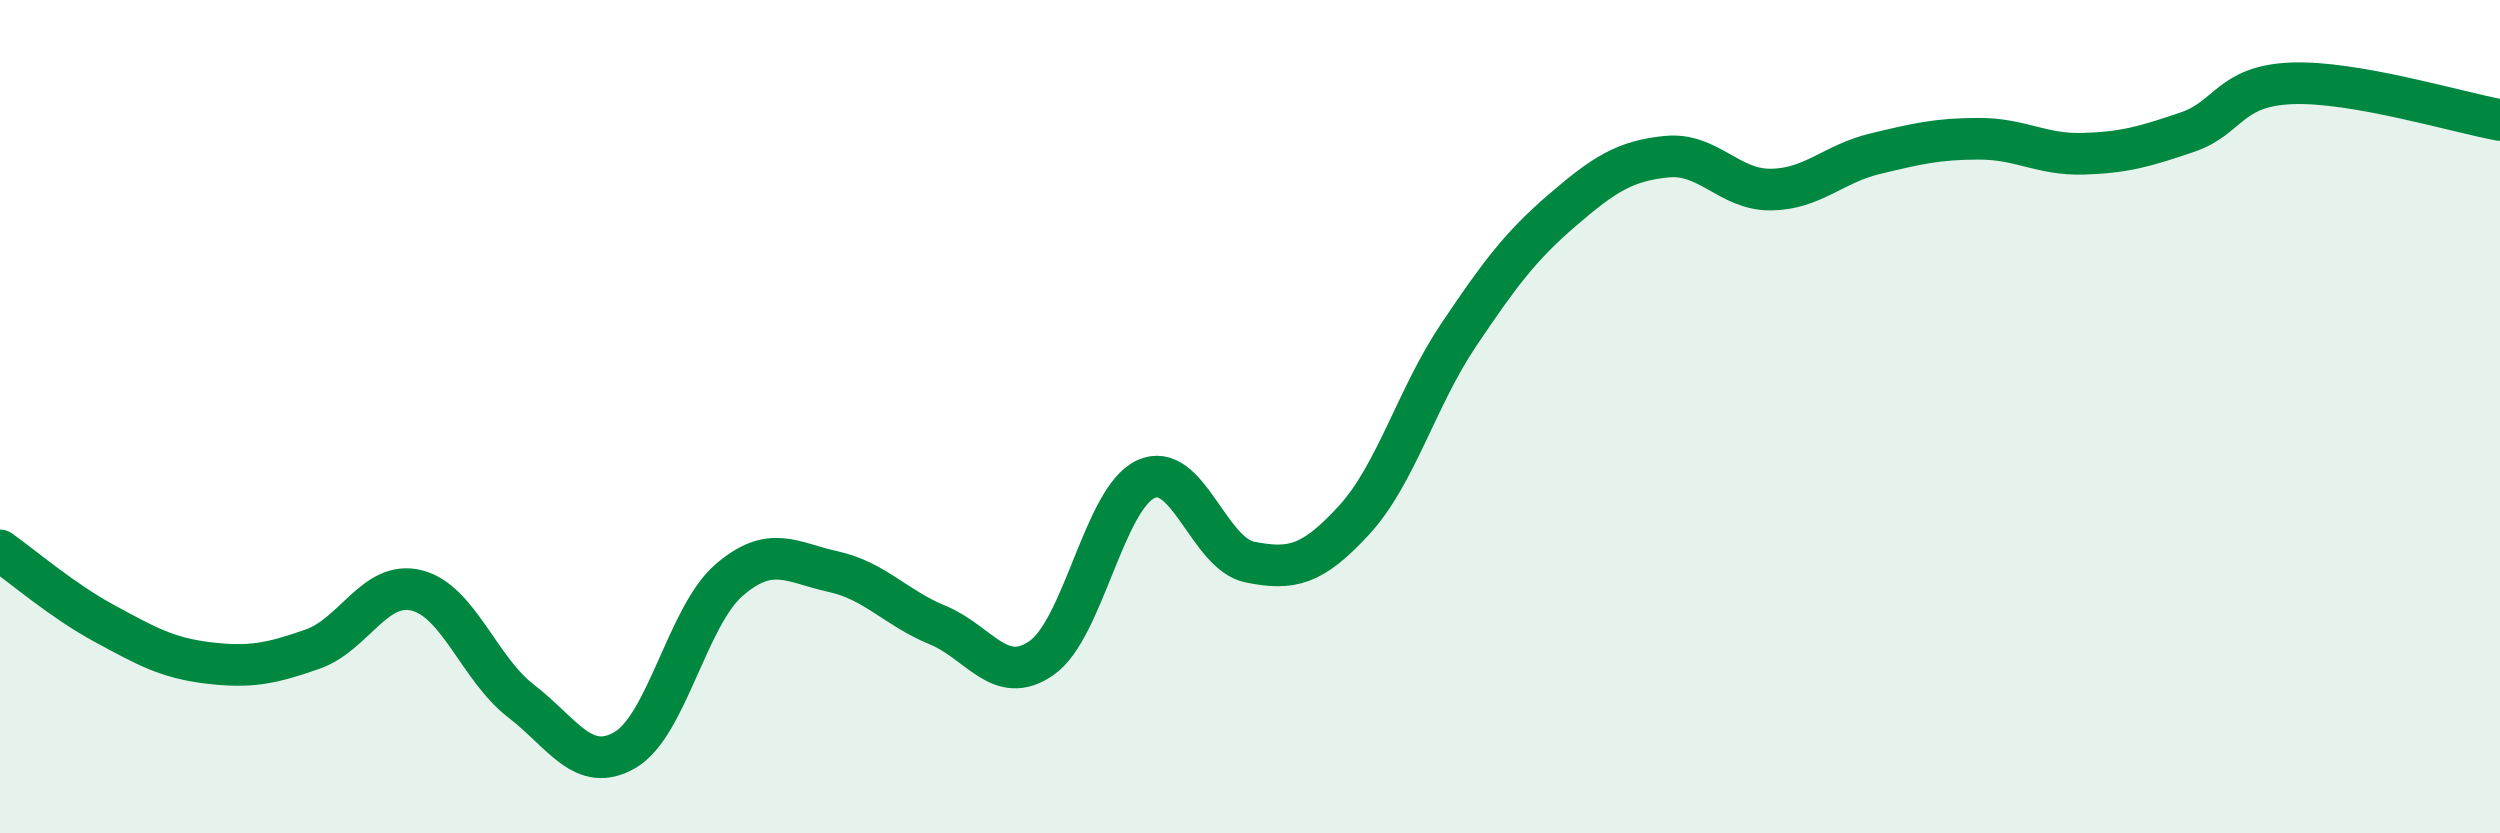
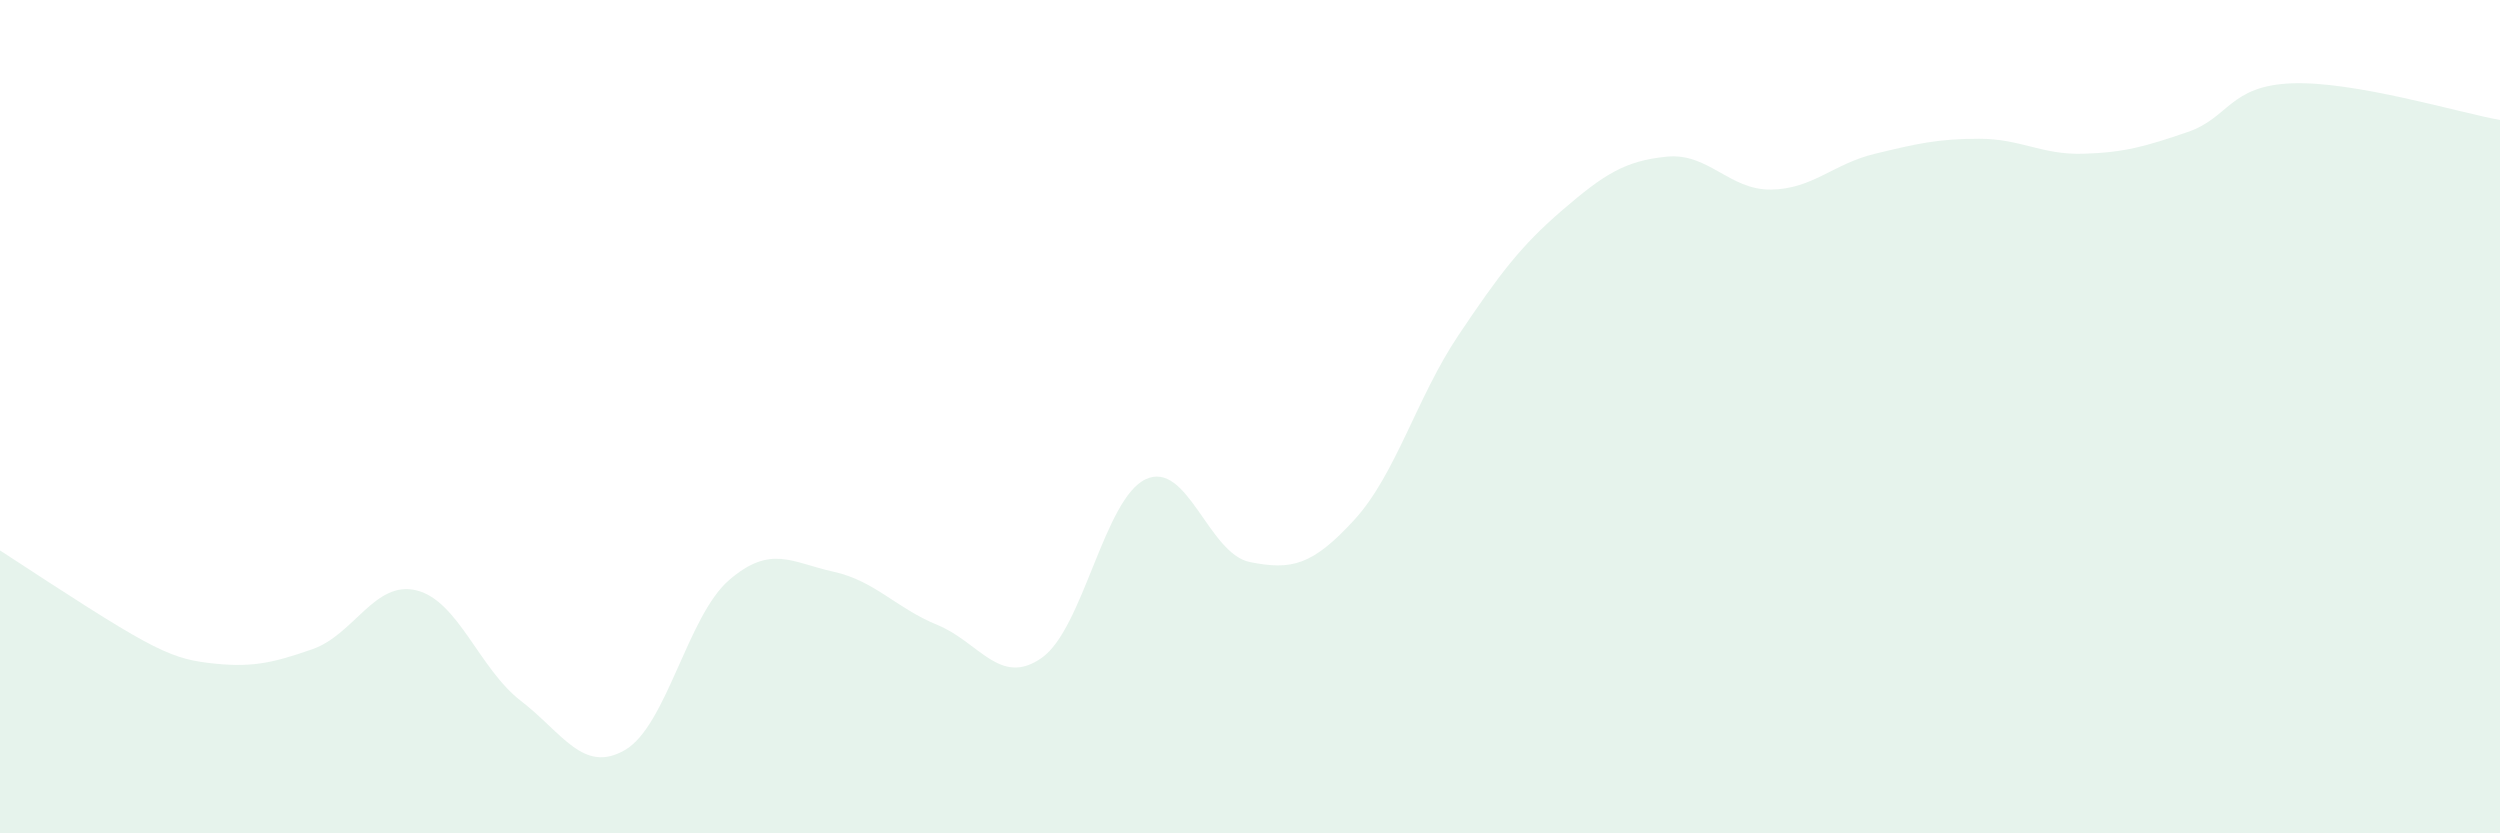
<svg xmlns="http://www.w3.org/2000/svg" width="60" height="20" viewBox="0 0 60 20">
-   <path d="M 0,13.21 C 0.5,13.56 1.5,14.42 2.5,14.96 C 3.5,15.5 4,15.79 5,15.91 C 6,16.03 6.5,15.93 7.5,15.58 C 8.5,15.23 9,13.92 10,14.17 C 11,14.42 11.5,16.05 12.5,16.82 C 13.5,17.59 14,18.58 15,18 C 16,17.42 16.5,14.78 17.5,13.92 C 18.5,13.06 19,13.5 20,13.72 C 21,13.94 21.5,14.59 22.5,15 C 23.5,15.41 24,16.49 25,15.79 C 26,15.09 26.5,11.96 27.5,11.5 C 28.5,11.04 29,13.29 30,13.49 C 31,13.69 31.5,13.57 32.5,12.48 C 33.5,11.39 34,9.54 35,8.05 C 36,6.56 36.5,5.9 37.5,5.04 C 38.5,4.18 39,3.86 40,3.76 C 41,3.66 41.5,4.56 42.5,4.55 C 43.5,4.54 44,3.93 45,3.69 C 46,3.45 46.5,3.33 47.5,3.33 C 48.5,3.33 49,3.72 50,3.69 C 51,3.66 51.5,3.51 52.5,3.17 C 53.5,2.83 53.5,2.06 55,2 C 56.5,1.94 59,2.7 60,2.88L60 20L0 20Z" fill="#008740" opacity="0.1" stroke-linecap="round" stroke-linejoin="round" />
-   <path d="M 0,13.21 C 0.5,13.56 1.5,14.42 2.5,14.96 C 3.5,15.5 4,15.79 5,15.91 C 6,16.03 6.5,15.93 7.5,15.58 C 8.5,15.23 9,13.92 10,14.17 C 11,14.42 11.5,16.05 12.5,16.82 C 13.5,17.59 14,18.58 15,18 C 16,17.42 16.5,14.78 17.5,13.92 C 18.5,13.06 19,13.5 20,13.72 C 21,13.94 21.5,14.59 22.5,15 C 23.5,15.41 24,16.49 25,15.79 C 26,15.09 26.5,11.96 27.5,11.5 C 28.5,11.04 29,13.29 30,13.49 C 31,13.69 31.5,13.57 32.5,12.48 C 33.5,11.39 34,9.54 35,8.05 C 36,6.56 36.5,5.9 37.5,5.04 C 38.5,4.18 39,3.86 40,3.76 C 41,3.66 41.5,4.56 42.5,4.55 C 43.5,4.54 44,3.93 45,3.69 C 46,3.45 46.5,3.33 47.5,3.33 C 48.5,3.33 49,3.72 50,3.69 C 51,3.66 51.5,3.51 52.5,3.17 C 53.5,2.83 53.5,2.06 55,2 C 56.5,1.94 59,2.7 60,2.88" stroke="#008740" stroke-width="1" fill="none" stroke-linecap="round" stroke-linejoin="round" />
+   <path d="M 0,13.21 C 3.5,15.5 4,15.79 5,15.91 C 6,16.03 6.5,15.93 7.5,15.58 C 8.5,15.23 9,13.92 10,14.17 C 11,14.42 11.5,16.05 12.5,16.82 C 13.5,17.59 14,18.58 15,18 C 16,17.42 16.5,14.78 17.5,13.92 C 18.5,13.06 19,13.5 20,13.72 C 21,13.94 21.5,14.59 22.5,15 C 23.5,15.41 24,16.49 25,15.79 C 26,15.09 26.5,11.96 27.5,11.5 C 28.5,11.04 29,13.29 30,13.49 C 31,13.69 31.5,13.57 32.5,12.48 C 33.5,11.39 34,9.54 35,8.05 C 36,6.56 36.5,5.9 37.5,5.04 C 38.5,4.18 39,3.86 40,3.76 C 41,3.66 41.5,4.56 42.5,4.55 C 43.5,4.54 44,3.93 45,3.69 C 46,3.45 46.5,3.33 47.5,3.33 C 48.5,3.33 49,3.72 50,3.69 C 51,3.66 51.5,3.51 52.5,3.17 C 53.5,2.83 53.5,2.06 55,2 C 56.5,1.94 59,2.7 60,2.88L60 20L0 20Z" fill="#008740" opacity="0.1" stroke-linecap="round" stroke-linejoin="round" />
</svg>